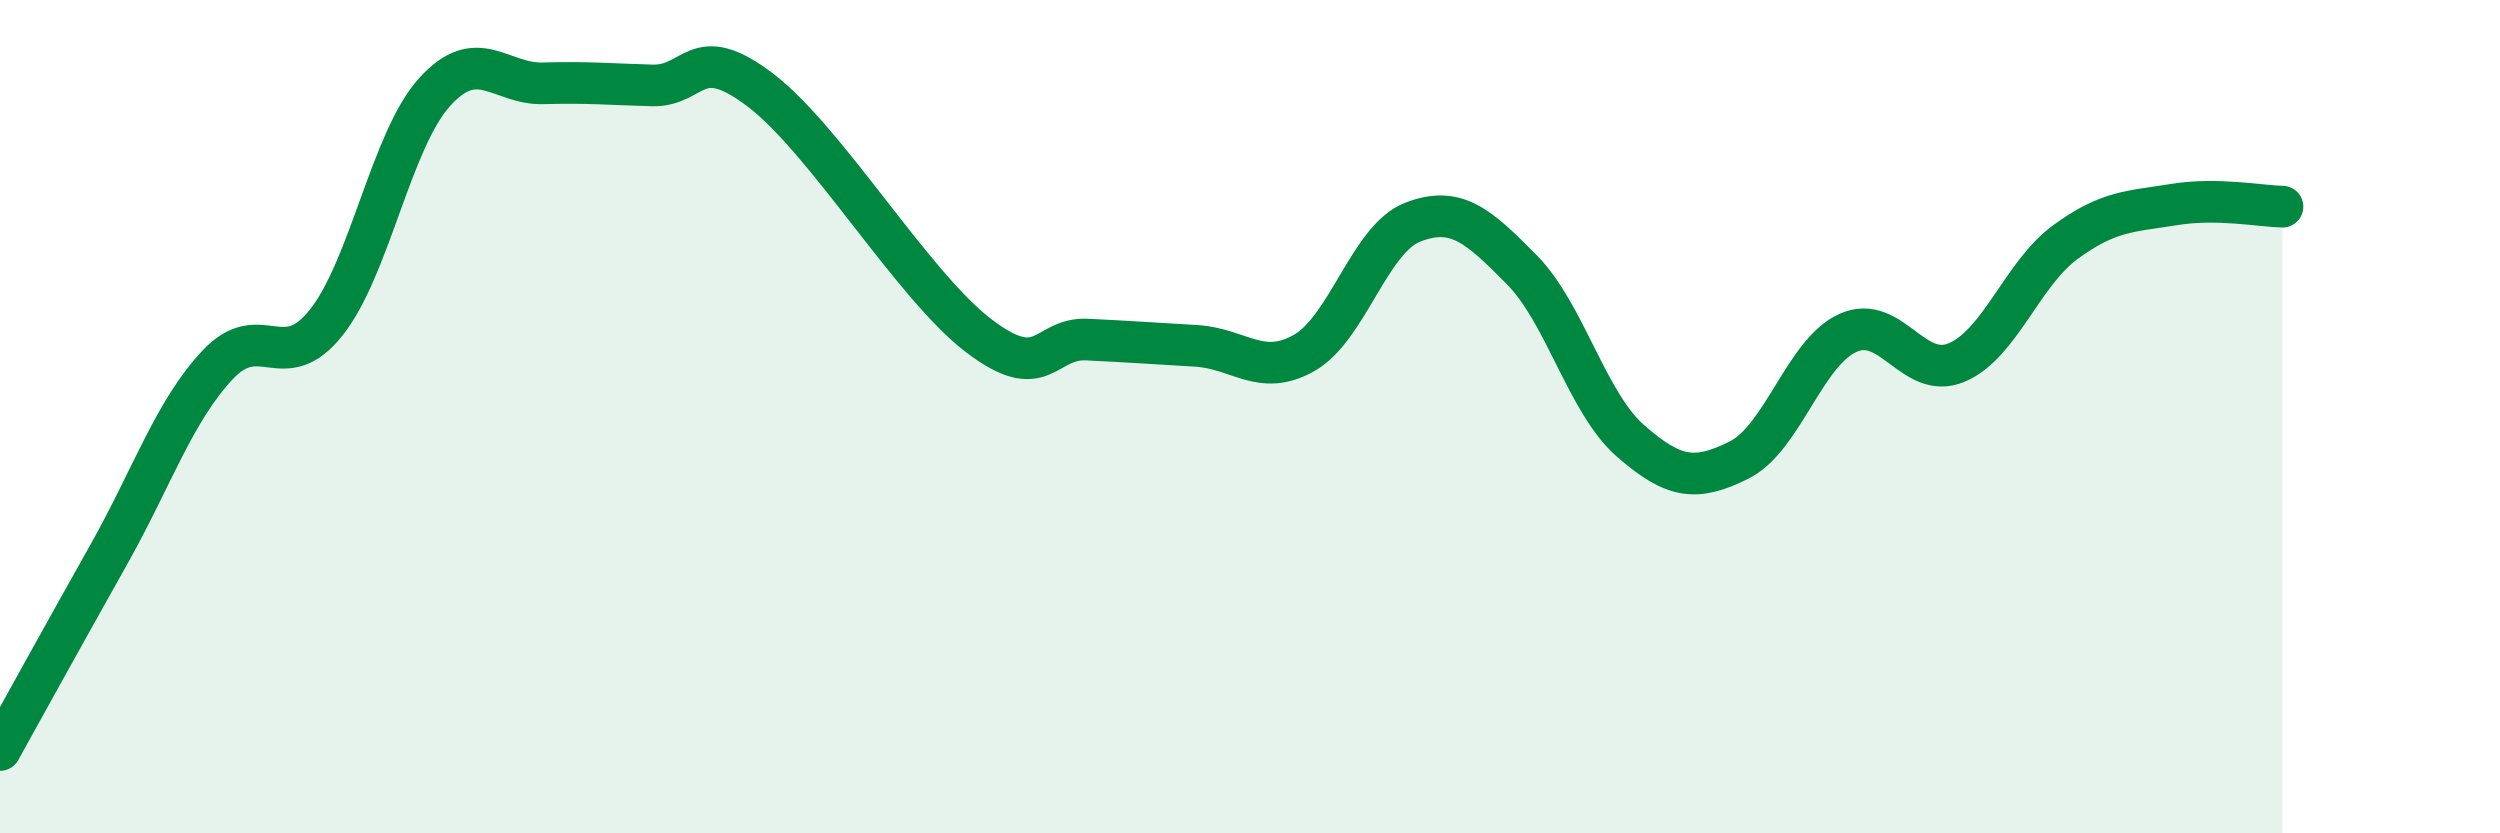
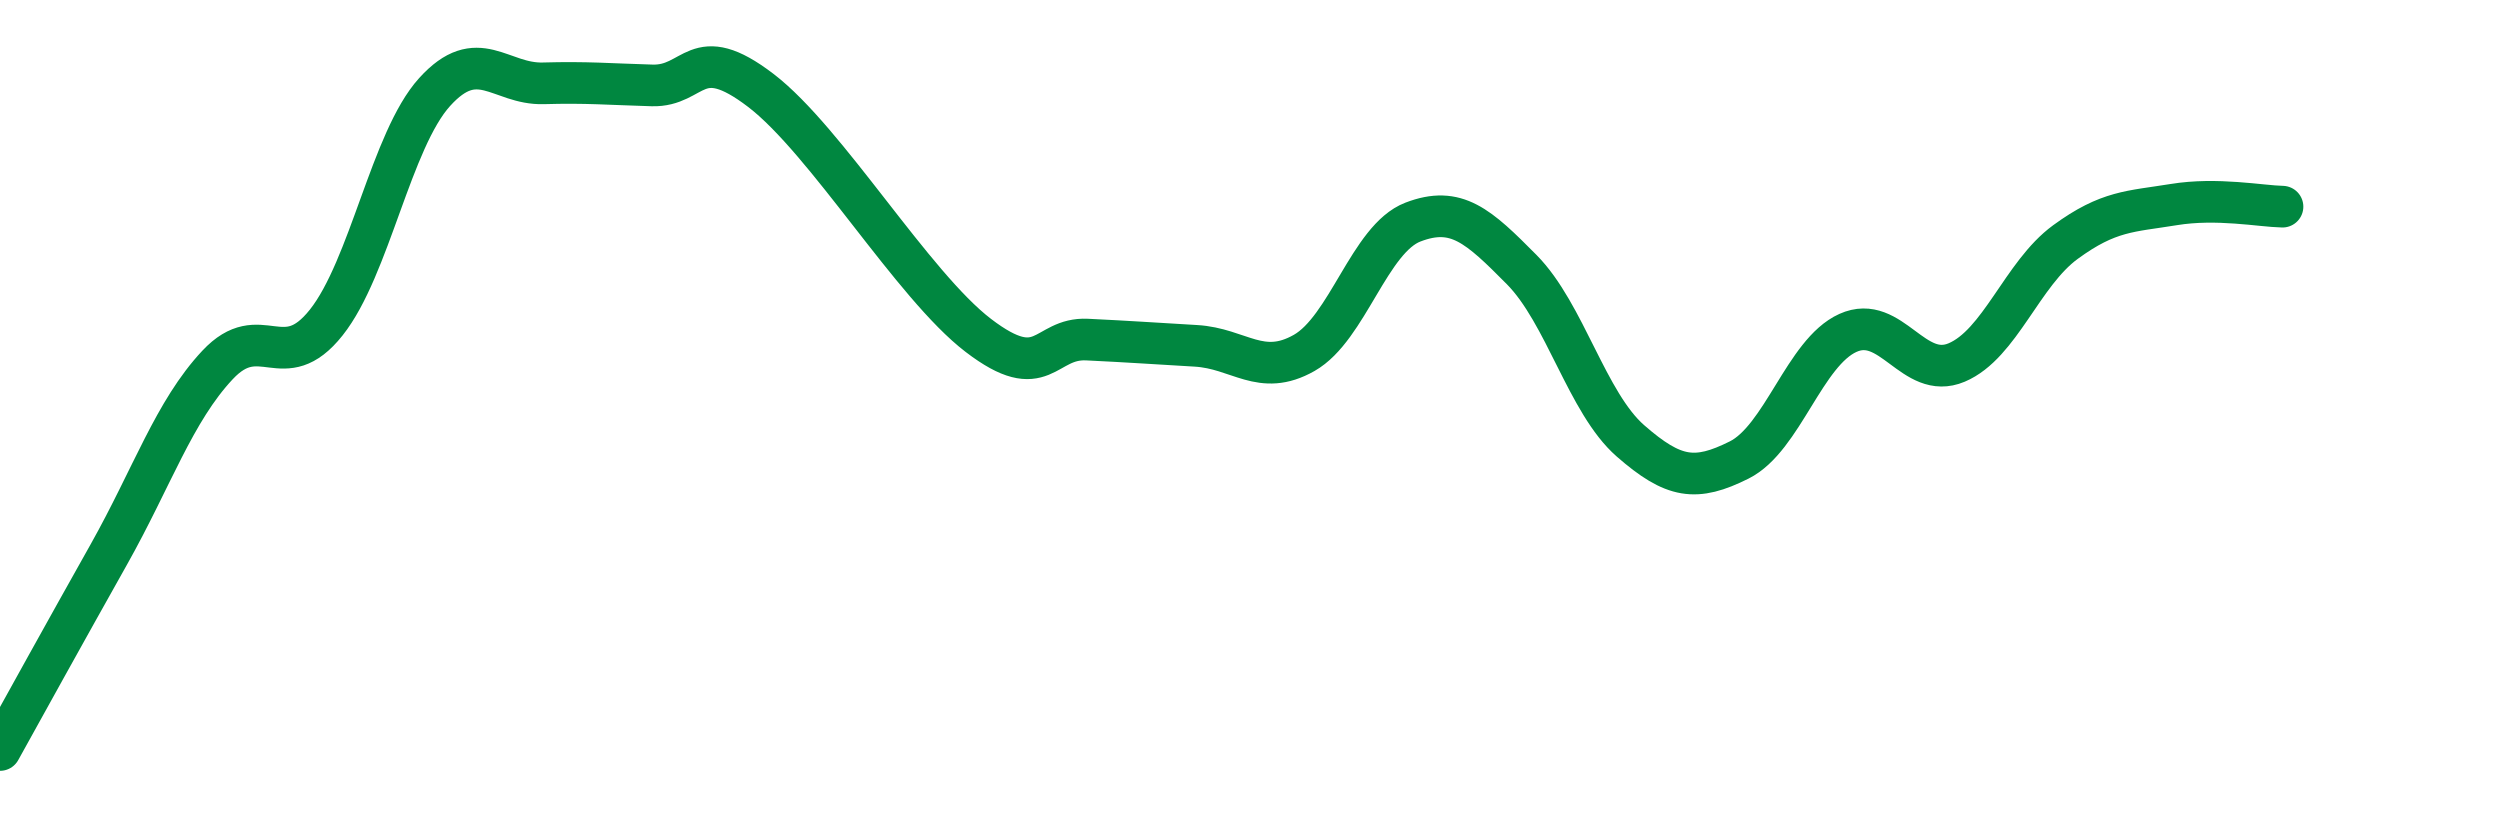
<svg xmlns="http://www.w3.org/2000/svg" width="60" height="20" viewBox="0 0 60 20">
-   <path d="M 0,18 C 0.52,17.06 1.57,15.16 2.61,13.31 C 3.65,11.46 4.18,9.87 5.22,8.76 C 6.26,7.65 6.79,9.05 7.83,7.74 C 8.87,6.43 9.39,3.36 10.43,2.21 C 11.47,1.06 12,2.03 13.04,2 C 14.08,1.97 14.61,2.02 15.65,2.05 C 16.69,2.08 16.69,0.97 18.26,2.17 C 19.83,3.37 21.91,6.85 23.48,8.05 C 25.05,9.25 25.05,8.1 26.09,8.15 C 27.13,8.2 27.66,8.24 28.7,8.3 C 29.74,8.36 30.26,9.06 31.3,8.47 C 32.34,7.88 32.87,5.73 33.91,5.33 C 34.95,4.93 35.48,5.42 36.52,6.47 C 37.56,7.52 38.09,9.67 39.13,10.58 C 40.17,11.49 40.7,11.56 41.74,11.04 C 42.78,10.52 43.31,8.46 44.35,7.99 C 45.39,7.52 45.92,9.14 46.96,8.7 C 48,8.26 48.53,6.57 49.57,5.81 C 50.61,5.05 51.13,5.08 52.17,4.91 C 53.21,4.74 54.26,4.95 54.78,4.96L54.78 20L0 20Z" fill="#008740" opacity="0.1" stroke-linecap="round" stroke-linejoin="round" />
  <path d="M 0,18 C 0.52,17.06 1.57,15.16 2.61,13.31 C 3.65,11.46 4.18,9.87 5.22,8.76 C 6.26,7.65 6.79,9.05 7.83,7.74 C 8.87,6.43 9.39,3.36 10.43,2.21 C 11.47,1.06 12,2.03 13.04,2 C 14.08,1.97 14.61,2.02 15.65,2.05 C 16.69,2.08 16.69,0.97 18.26,2.17 C 19.83,3.37 21.91,6.85 23.48,8.05 C 25.05,9.25 25.05,8.1 26.09,8.15 C 27.13,8.2 27.66,8.24 28.7,8.3 C 29.74,8.36 30.26,9.06 31.3,8.47 C 32.34,7.88 32.87,5.73 33.91,5.33 C 34.95,4.93 35.48,5.42 36.52,6.47 C 37.56,7.52 38.09,9.67 39.13,10.58 C 40.17,11.49 40.7,11.56 41.74,11.04 C 42.78,10.52 43.31,8.46 44.35,7.99 C 45.39,7.52 45.92,9.14 46.96,8.7 C 48,8.26 48.53,6.57 49.57,5.81 C 50.61,5.05 51.13,5.08 52.17,4.91 C 53.21,4.74 54.26,4.95 54.78,4.96" stroke="#008740" stroke-width="1" fill="none" stroke-linecap="round" stroke-linejoin="round" />
</svg>